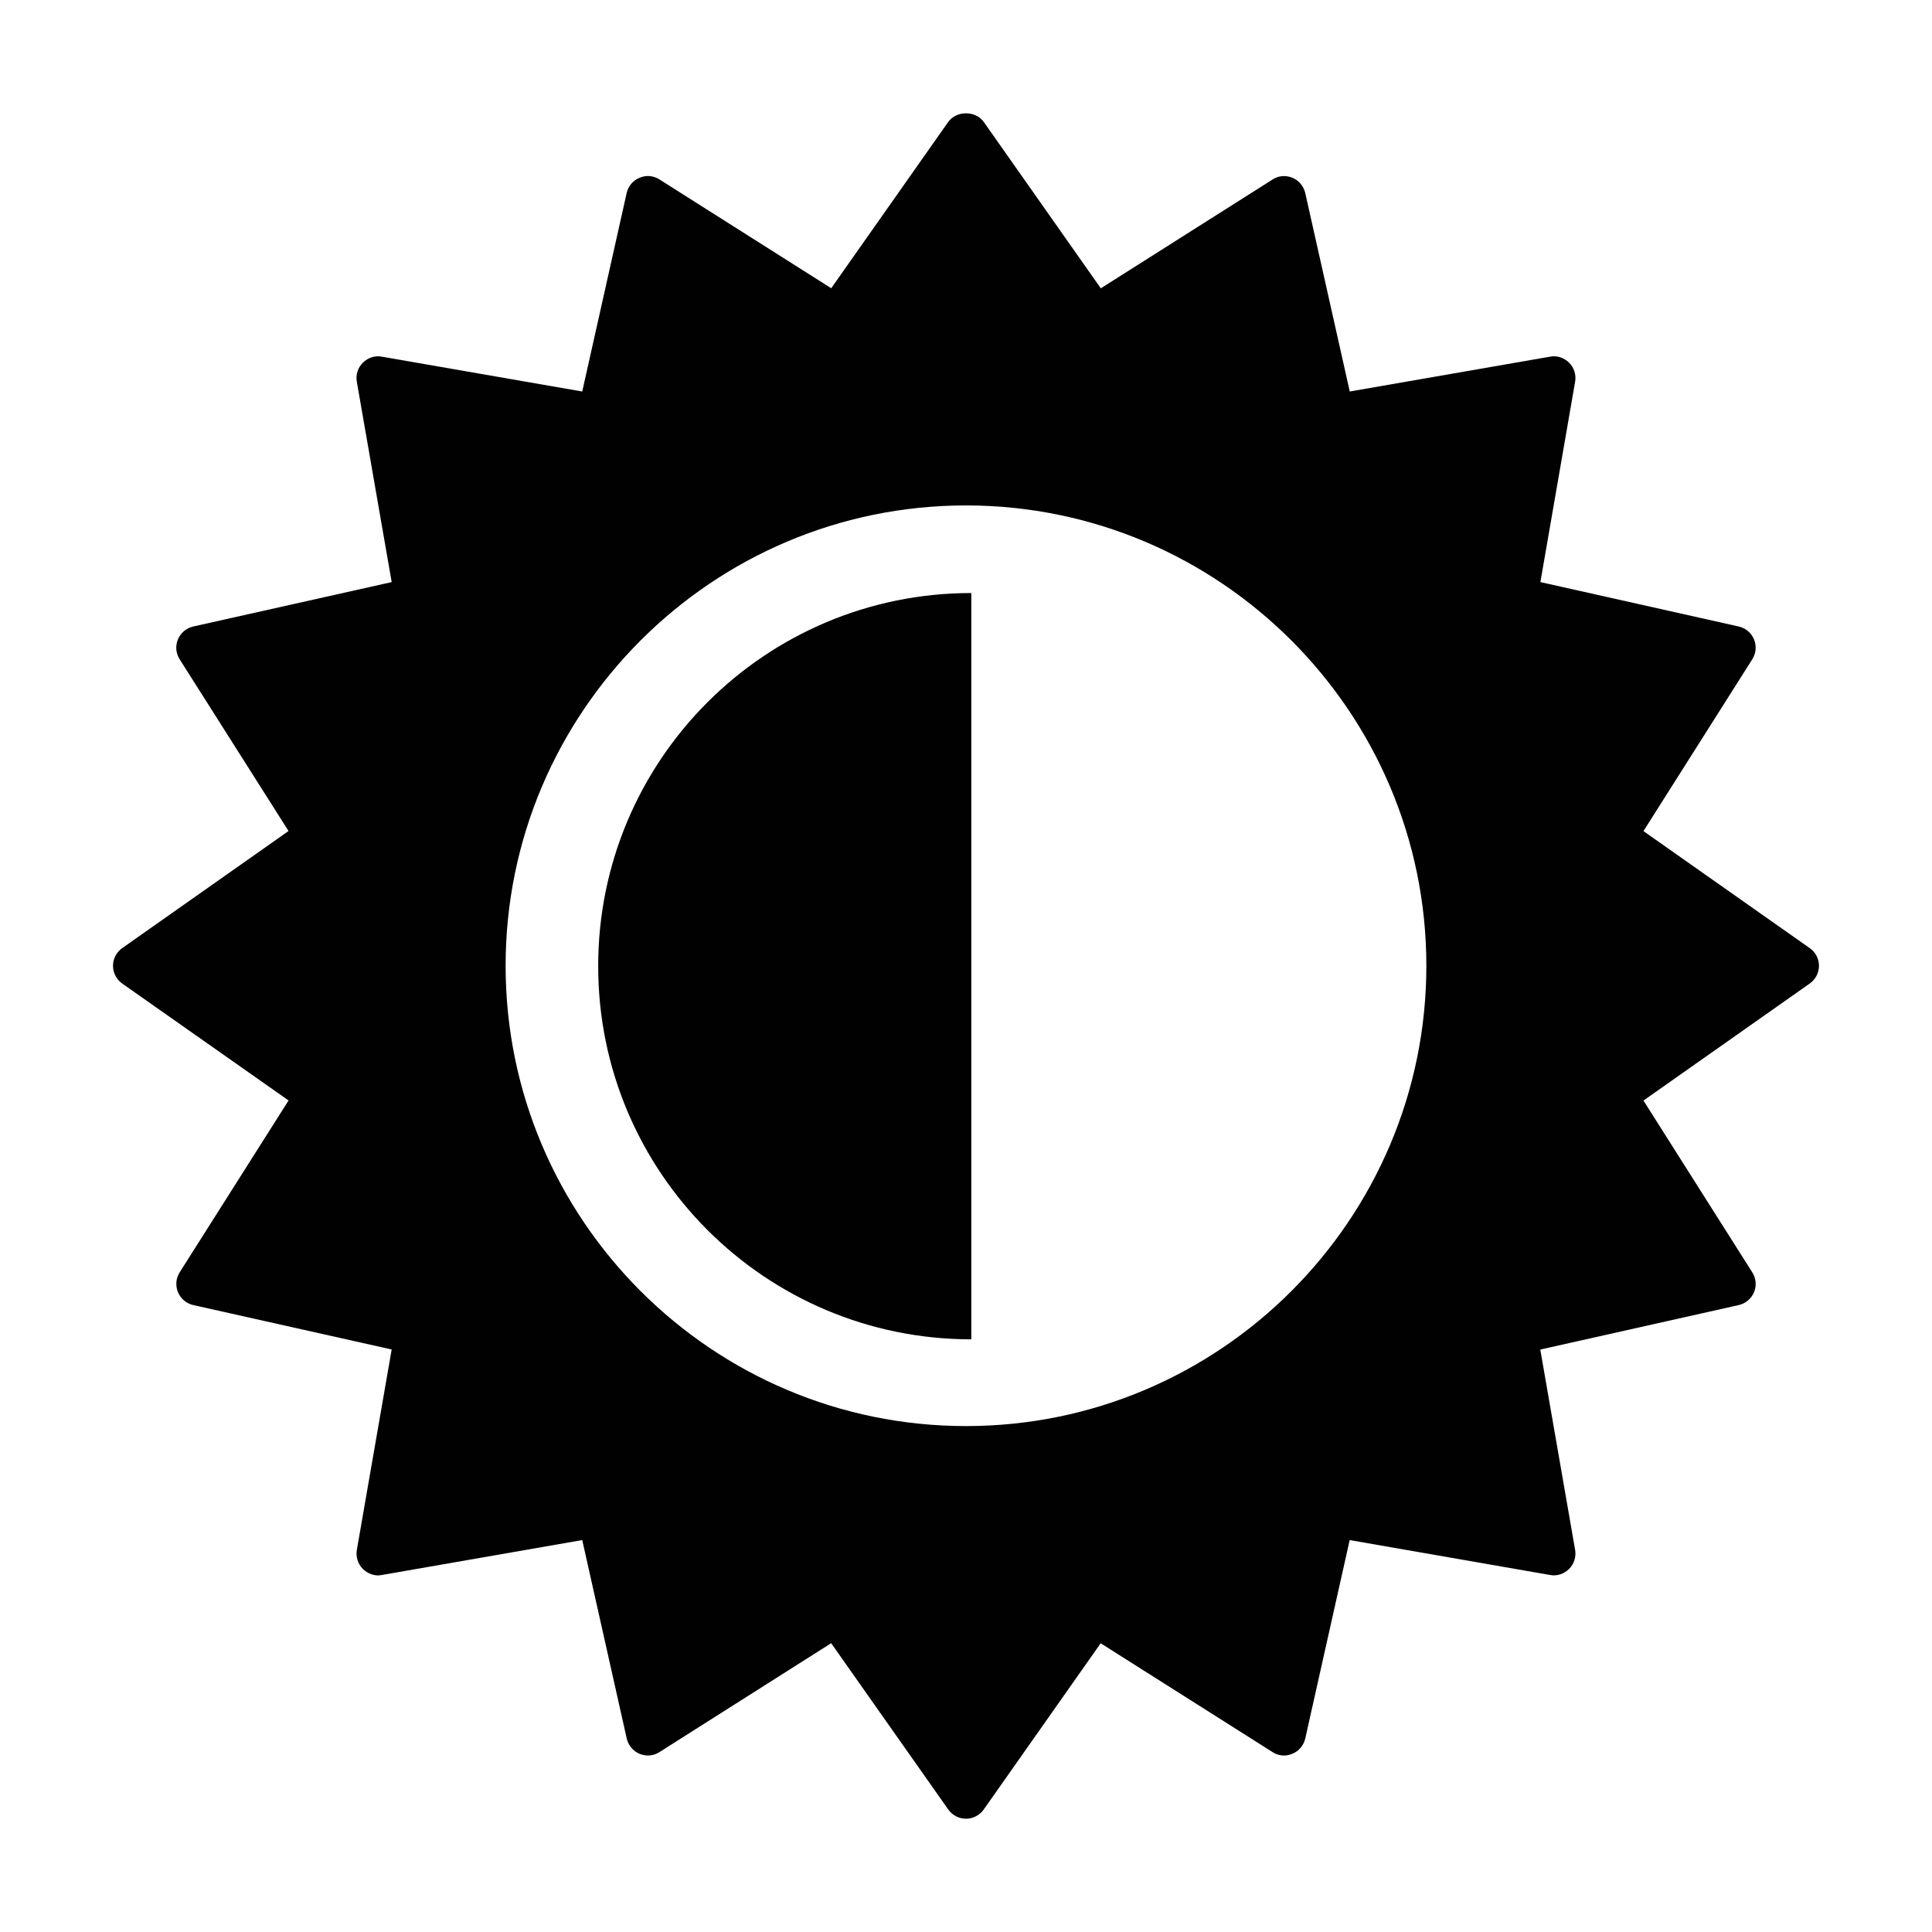
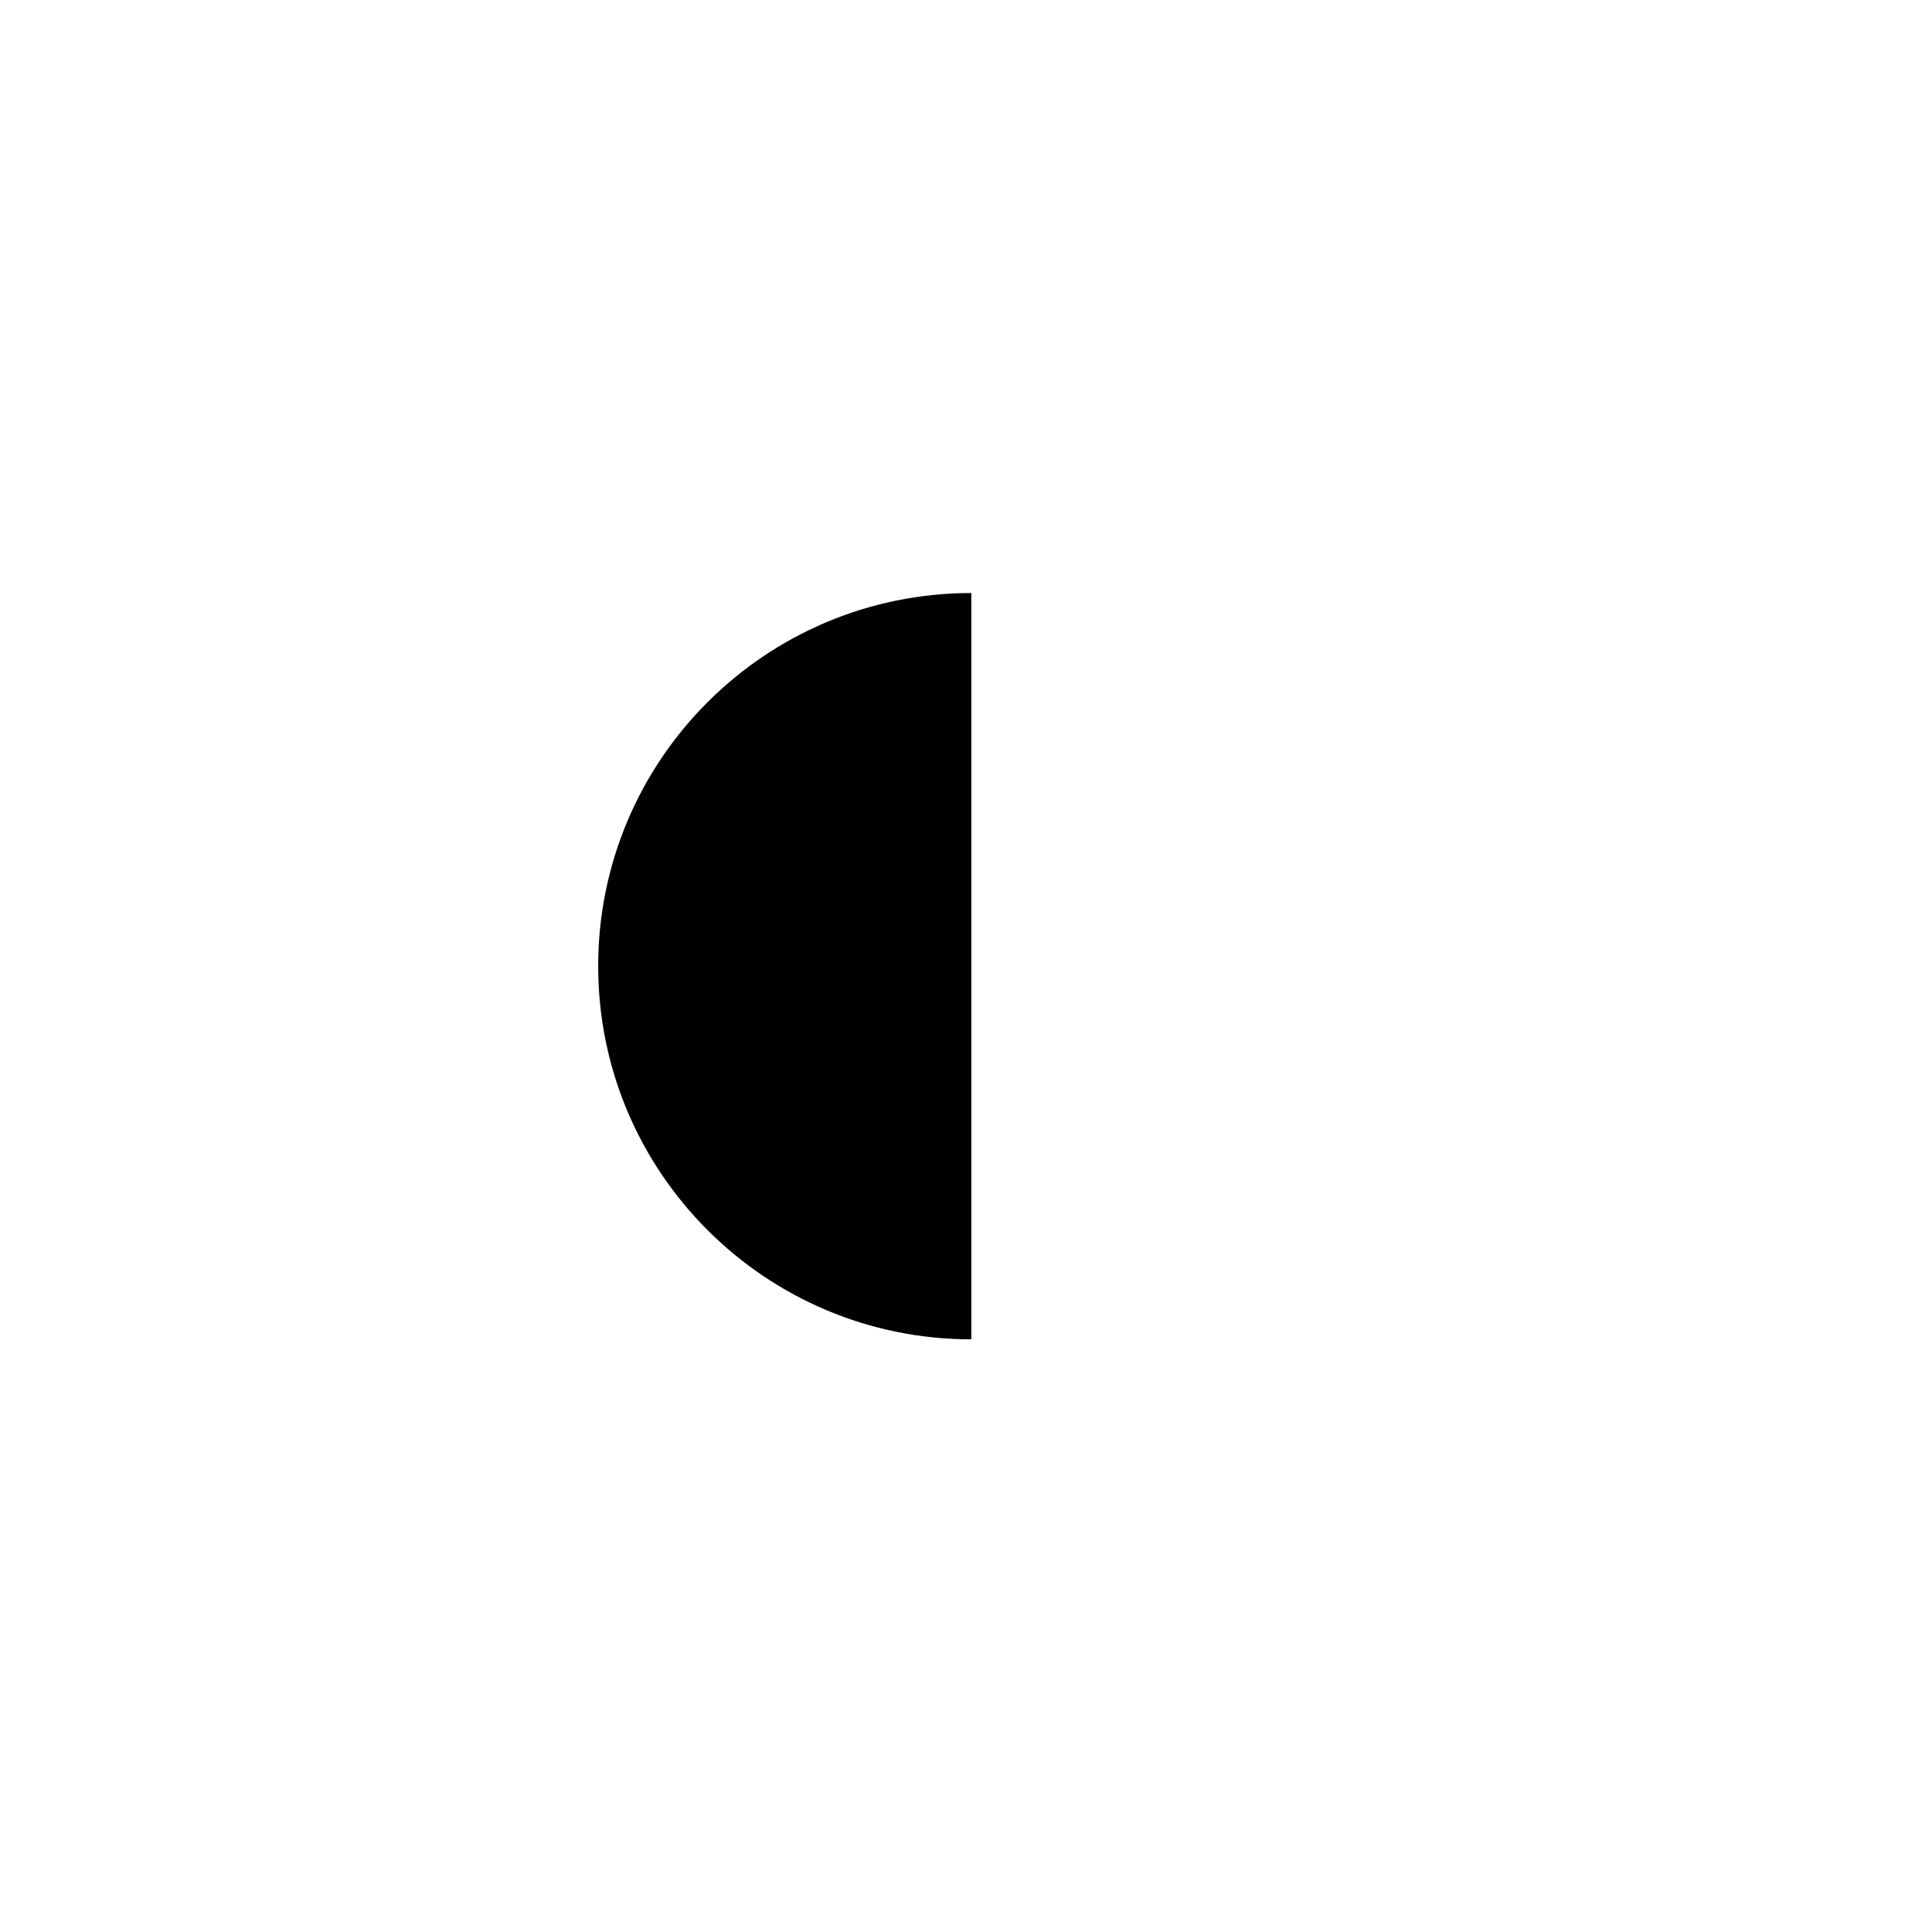
<svg xmlns="http://www.w3.org/2000/svg" version="1.1" id="Layer_1" x="0px" y="0px" width="126px" height="126px" viewBox="0 0 126 126" enable-background="new 0 0 126 126" xml:space="preserve">
  <g>
    <g>
-       <path fill="#010101" d="M118.629,62.984c0-0.456-0.225-0.888-0.604-1.151l-10.843-7.631L114.277,43    c0.249-0.393,0.294-0.877,0.115-1.299c-0.176-0.427-0.548-0.743-0.999-0.843l-12.933-2.896l2.265-13.067    c0.079-0.45-0.067-0.919-0.391-1.241c-0.328-0.322-0.793-0.485-1.244-0.393l-13.062,2.271l-2.902-12.938    c-0.103-0.445-0.415-0.827-0.839-1.001c-0.424-0.177-0.917-0.14-1.299,0.116l-11.196,7.094L64.158,7.952    c-0.532-0.749-1.784-0.749-2.317,0l-7.631,10.846l-11.2-7.094c-0.386-0.25-0.875-0.298-1.299-0.11    c-0.427,0.168-0.738,0.55-0.841,0.993l-2.898,12.946l-13.066-2.271c-0.458-0.092-0.916,0.071-1.242,0.393    c-0.325,0.321-0.475,0.791-0.393,1.241l2.274,13.067l-12.942,2.896c-0.452,0.101-0.823,0.417-0.999,0.843    c-0.178,0.422-0.137,0.907,0.115,1.299l7.099,11.196L7.97,61.833c-0.375,0.264-0.6,0.696-0.6,1.151c0,0.464,0.225,0.891,0.6,1.16    l10.85,7.626l-7.101,11.206c-0.245,0.385-0.29,0.872-0.111,1.3c0.175,0.421,0.546,0.737,0.997,0.838l12.939,2.896l-2.271,13.067    c-0.079,0.45,0.067,0.919,0.393,1.246c0.324,0.316,0.782,0.493,1.244,0.393l13.062-2.276l2.901,12.938    c0.103,0.451,0.414,0.825,0.84,1.002c0.427,0.176,0.913,0.14,1.299-0.116l11.195-7.099l7.634,10.843    c0.266,0.38,0.697,0.604,1.159,0.604s0.892-0.229,1.158-0.604l7.626-10.838l11.204,7.094c0.382,0.256,0.875,0.298,1.299,0.11    c0.424-0.171,0.736-0.545,0.839-0.996l2.897-12.938l13.067,2.276c0.458,0.092,0.916-0.076,1.244-0.393    c0.324-0.327,0.47-0.796,0.391-1.246l-2.272-13.063l12.94-2.9c0.451-0.101,0.823-0.417,0.999-0.838    c0.179-0.428,0.134-0.915-0.115-1.3l-7.095-11.201l10.843-7.631C118.404,63.875,118.629,63.448,118.629,62.984z M63,93.005    c-16.556,0-30.025-13.465-30.025-30.021c0-16.548,13.469-30.021,30.025-30.021c16.555,0,30.023,13.473,30.023,30.021    C93.023,79.54,79.555,93.005,63,93.005z" />
-     </g>
+       </g>
    <g>
      <path fill="#010101" d="M39.012,63.008c0,13.443,10.893,24.34,24.335,24.34V38.676C49.905,38.676,39.012,49.566,39.012,63.008z" />
    </g>
  </g>
</svg>